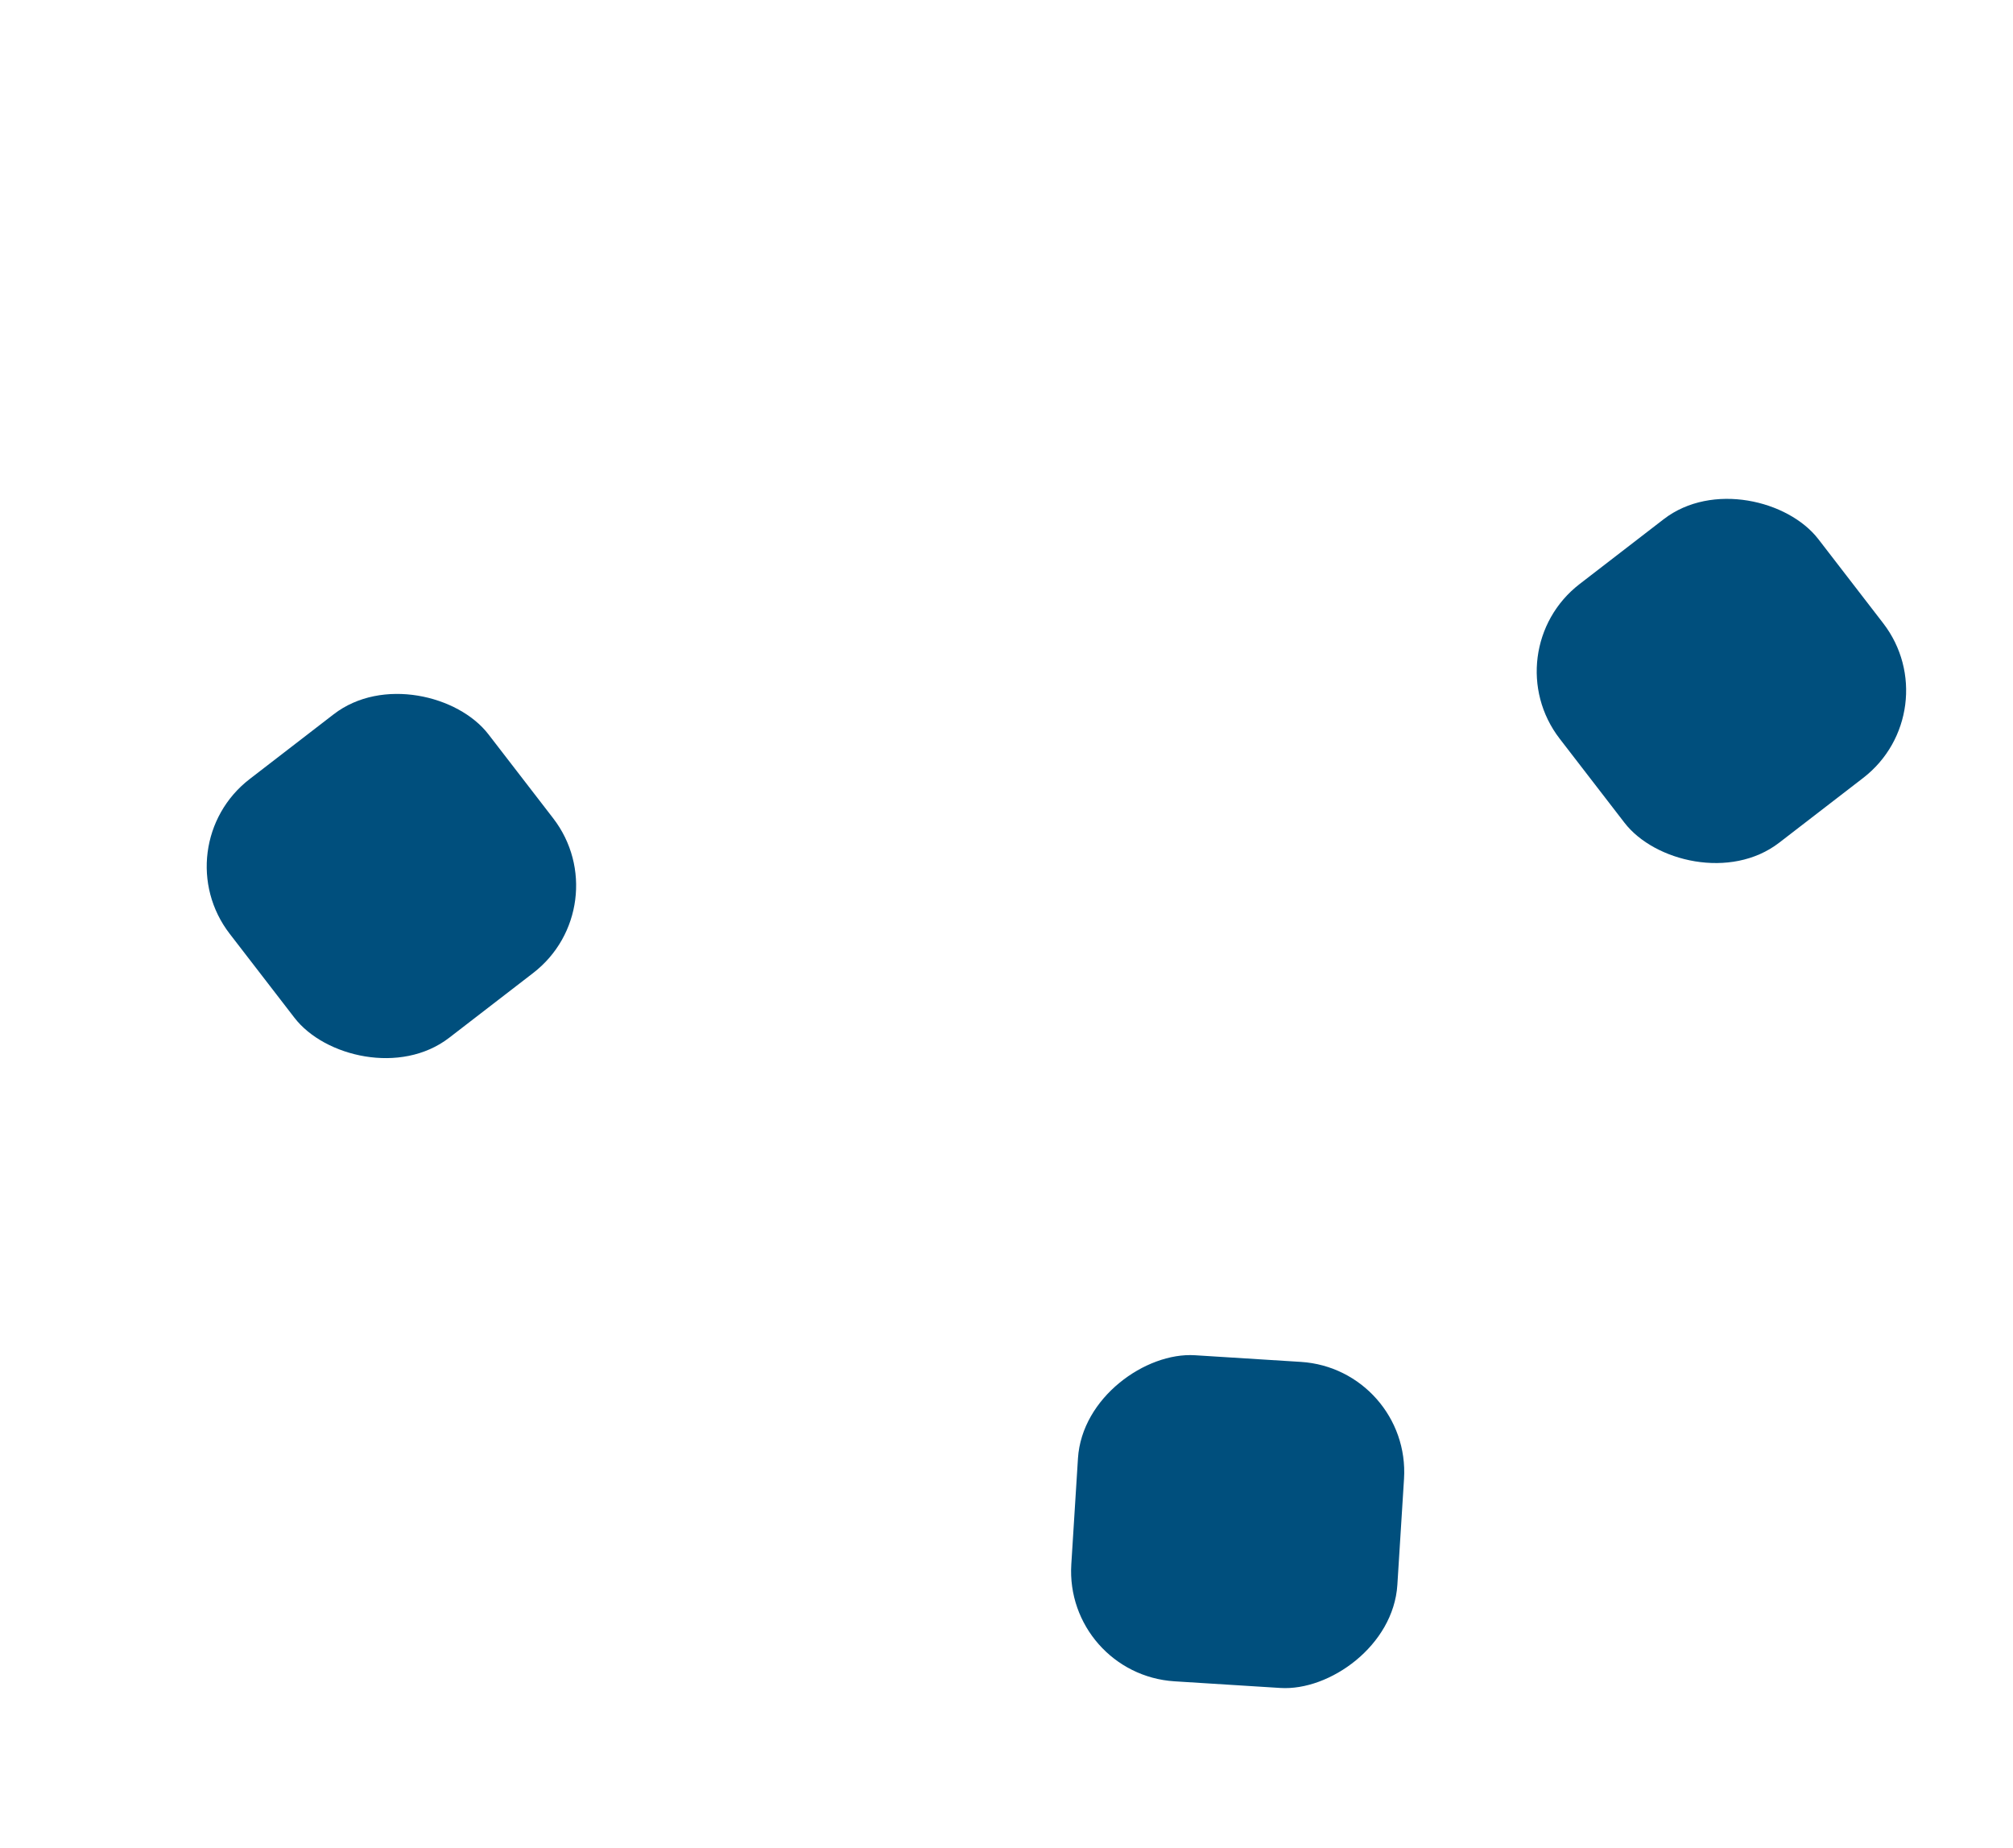
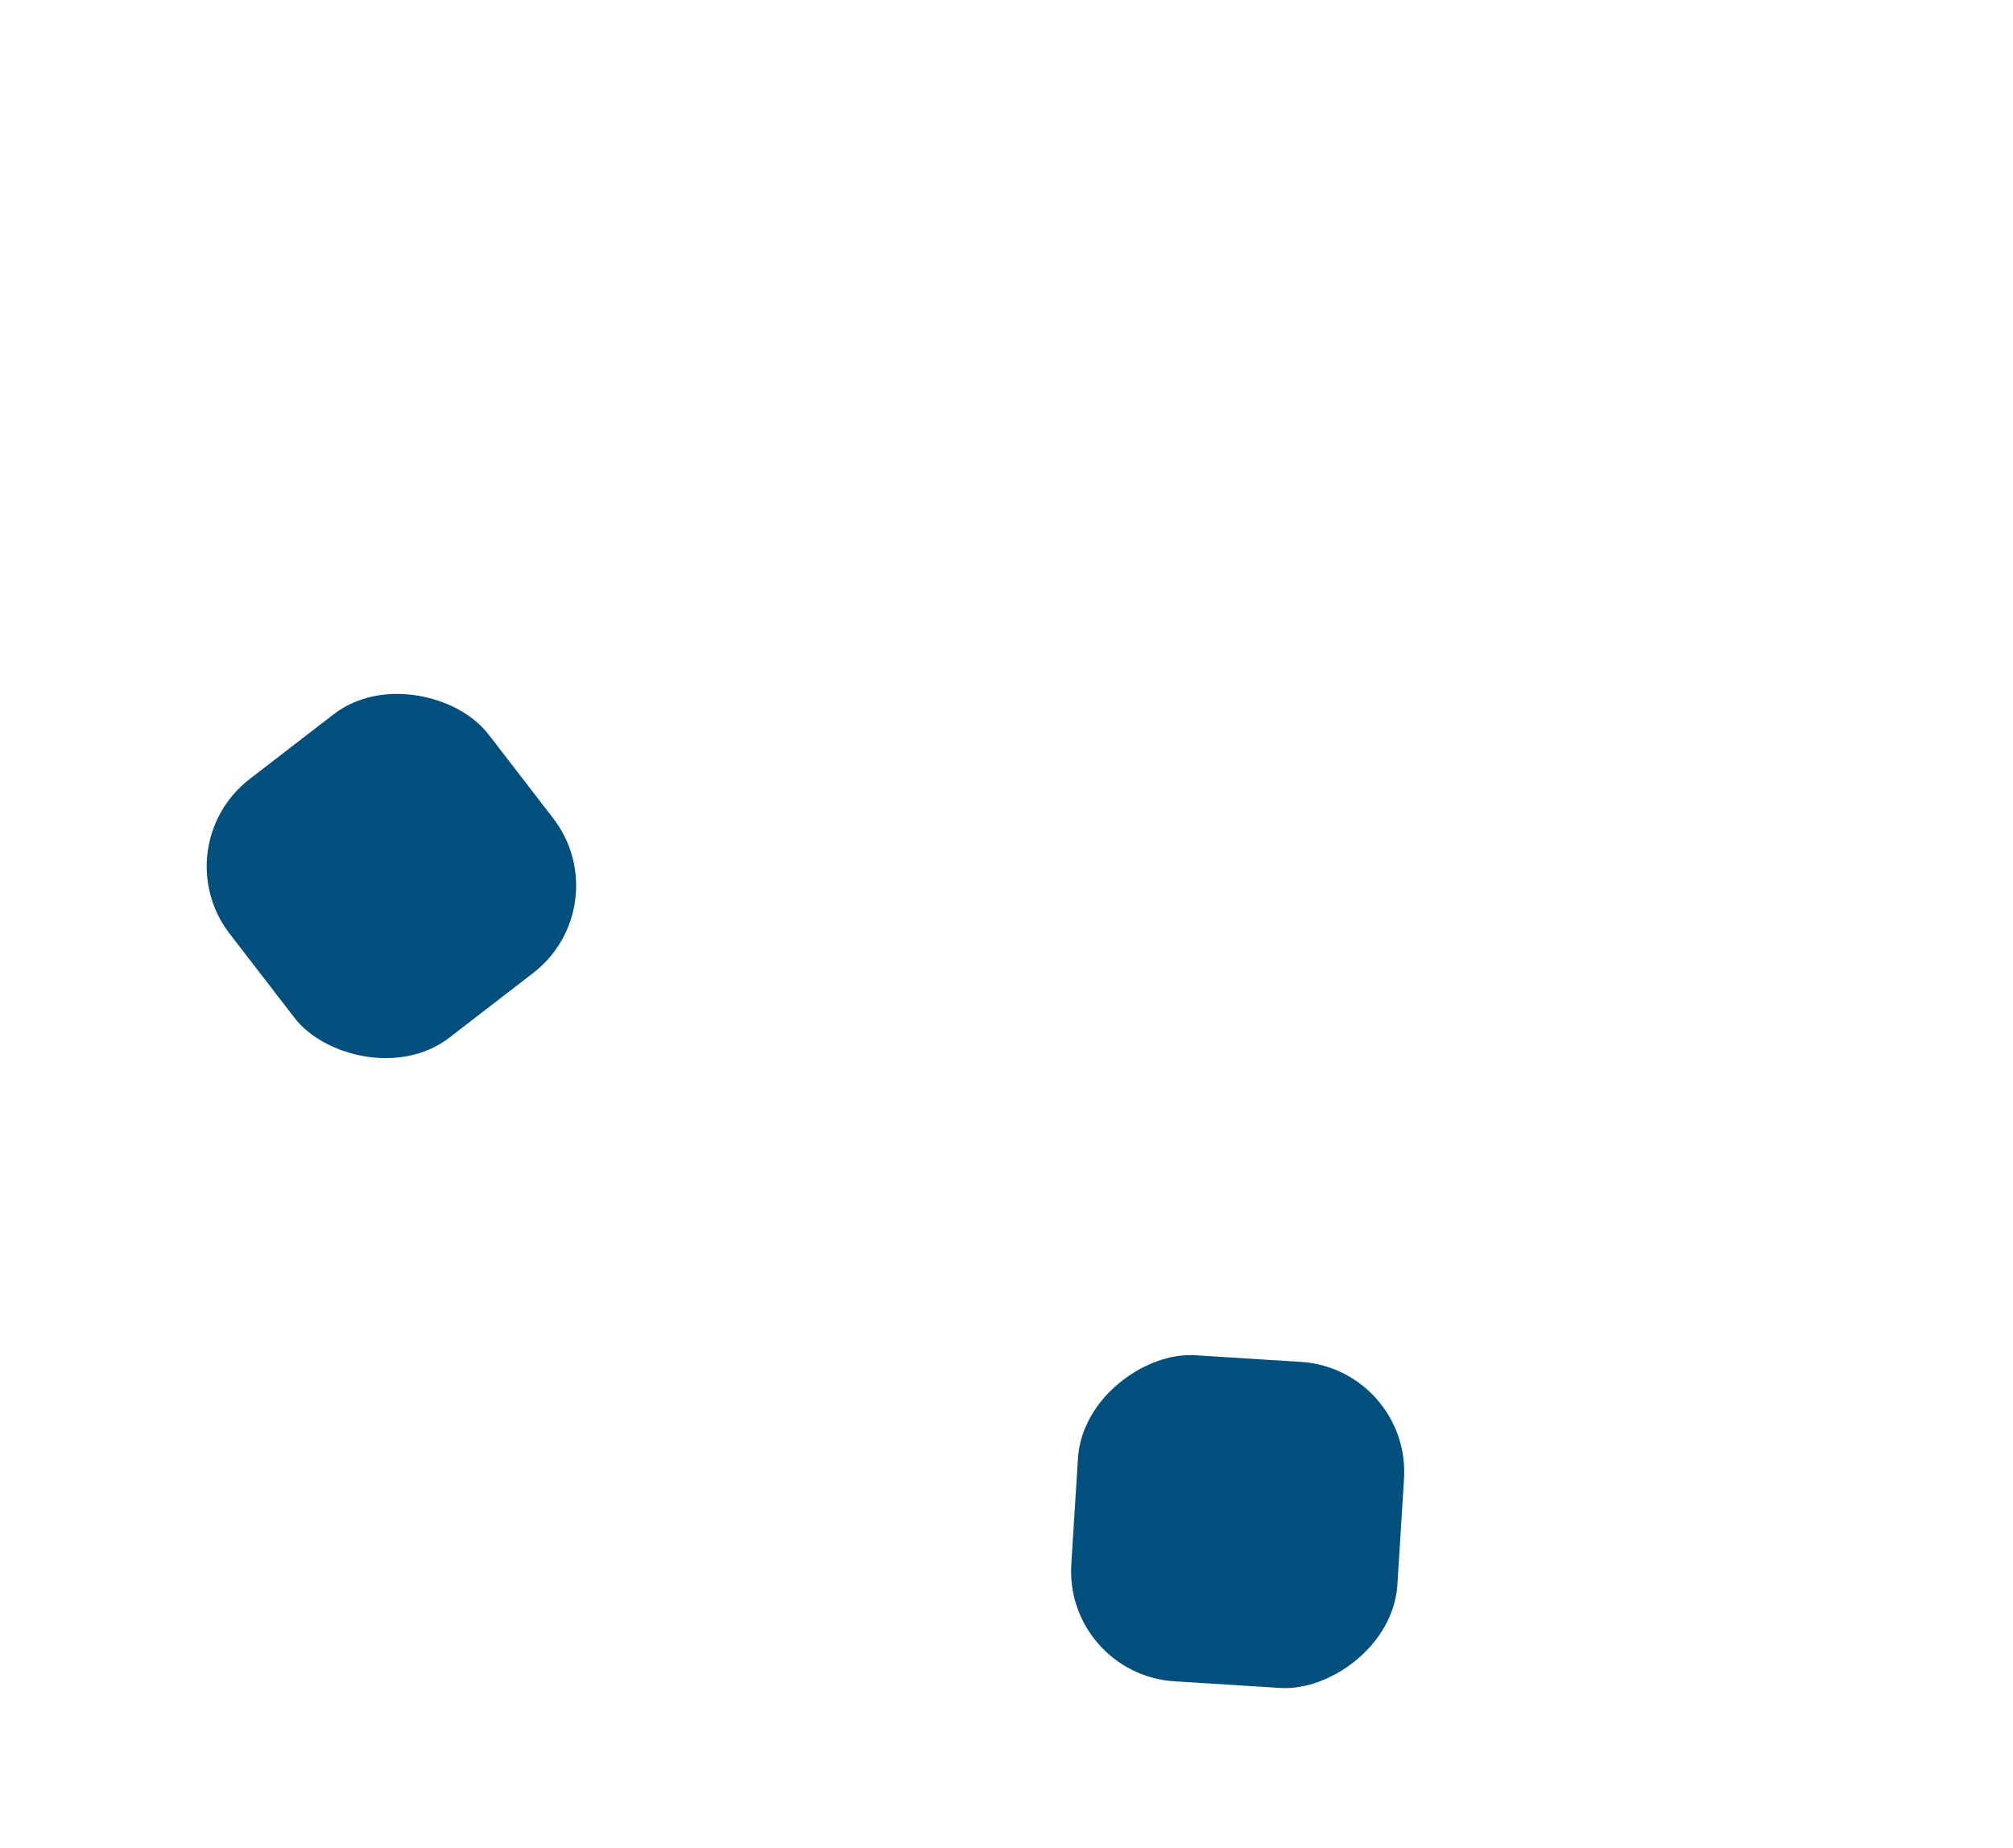
<svg xmlns="http://www.w3.org/2000/svg" width="146" height="134" viewBox="0 0 146 134" fill="none">
  <rect x="77.199" y="121.437" width="23.695" height="23.695" rx="8" transform="rotate(-86.405 77.199 121.437)" fill="#004F7D" />
-   <rect x="108.236" y="47.239" width="23.695" height="23.695" rx="8" transform="rotate(-37.634 108.236 47.239)" fill="#004F7D" />
  <rect x="11.773" y="61.386" width="23.695" height="23.695" rx="8" transform="rotate(-37.634 11.773 61.386)" fill="#004F7D" />
</svg>